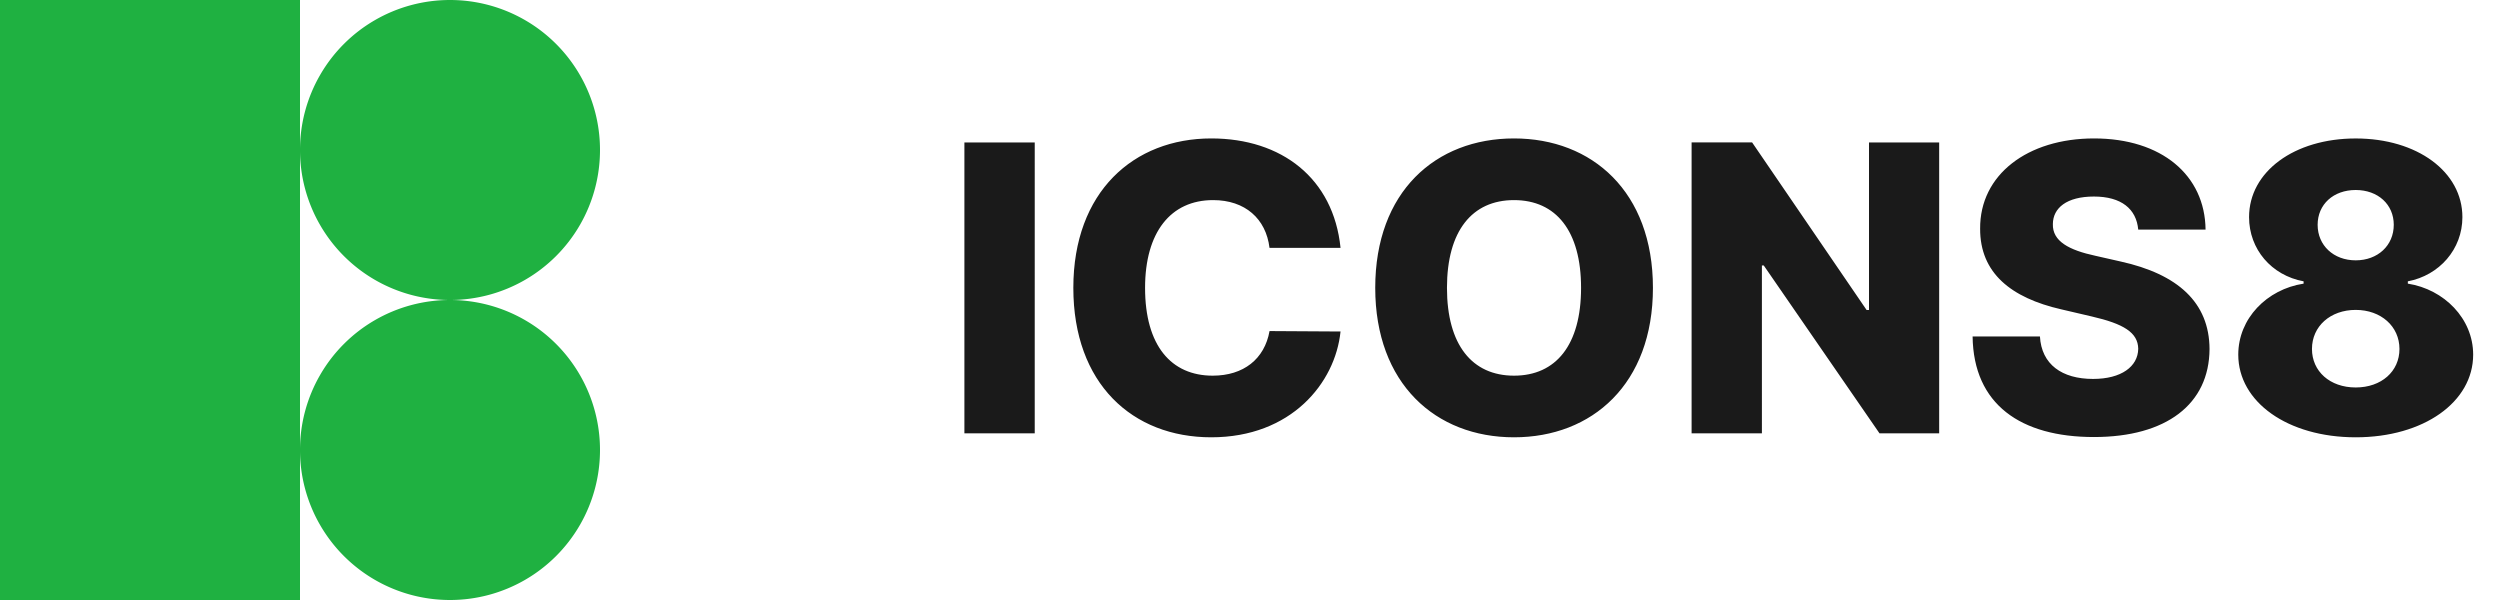
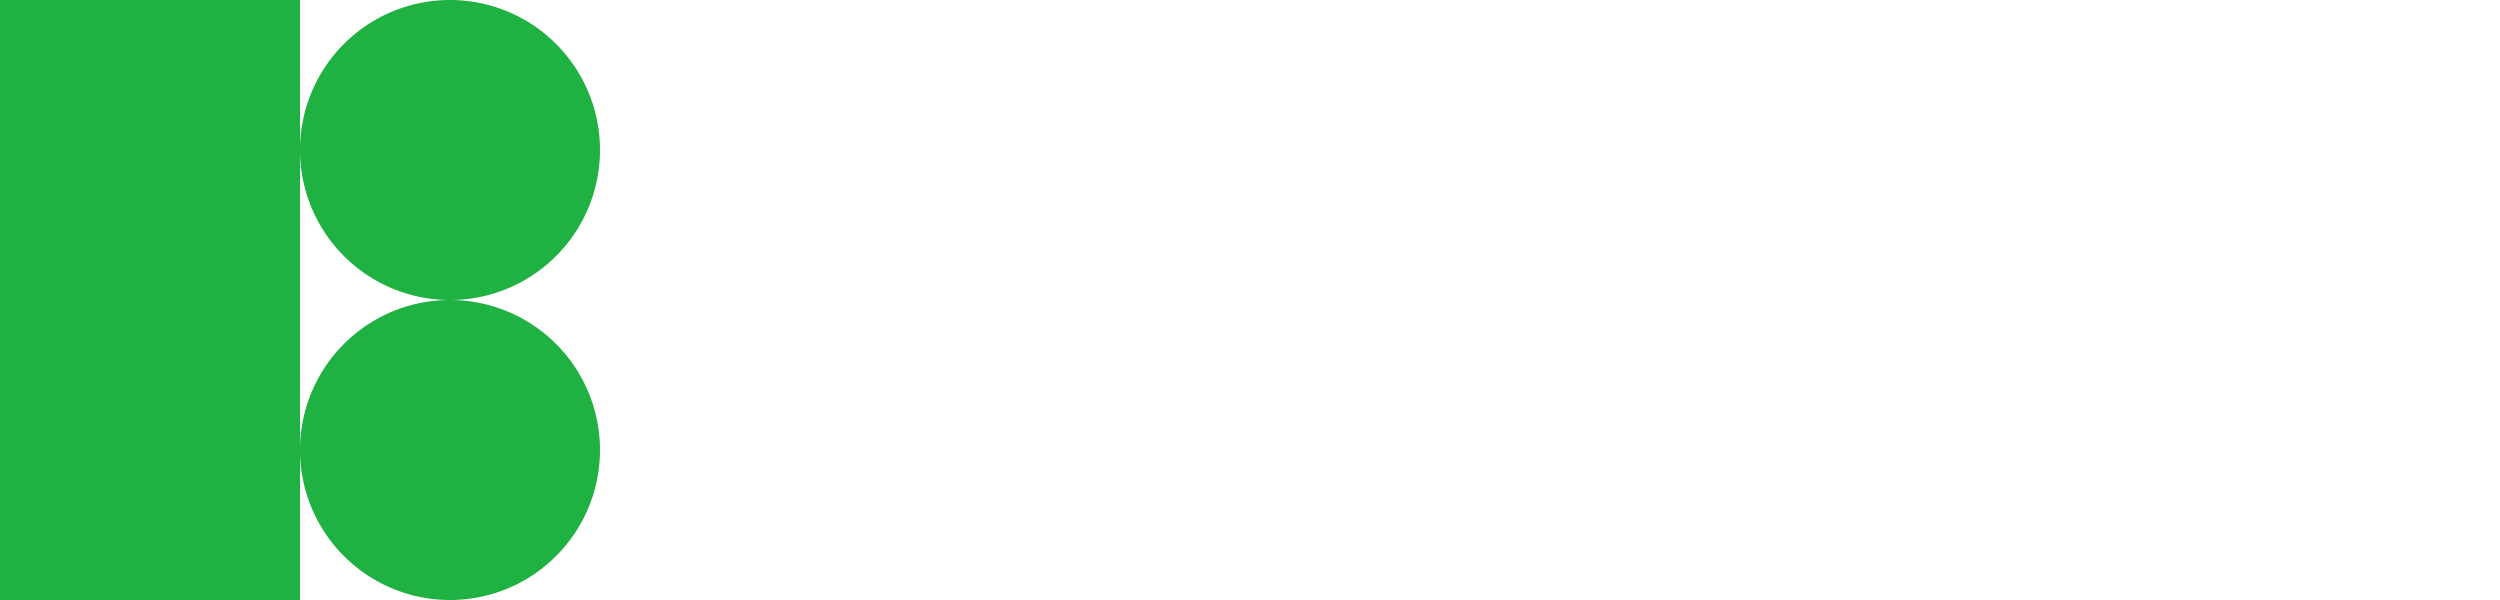
<svg xmlns="http://www.w3.org/2000/svg" width="75" height="18" fill="none" viewBox="0 0 75 18">
  <path fill="#1FB141" d="M9 0H0v18h9V0z" />
  <path fill="#1FB141" d="M13.5 9a4.5 4.5 0 100-9 4.5 4.5 0 000 9zm0 9a4.5 4.5 0 100-9 4.5 4.5 0 000 9z" />
-   <path fill="#1A1A1A" d="M31.042 4.273h-2.11V13h2.11V4.273zm9.174 3.162c-.213-2.088-1.769-3.282-3.878-3.282-2.327 0-4.138 1.598-4.138 4.483 0 2.873 1.769 4.483 4.138 4.483 2.395 0 3.72-1.627 3.878-3.174l-2.13-.013c-.15.84-.78 1.338-1.705 1.338-1.245 0-2.029-.9-2.029-2.634 0-1.666.767-2.633 2.041-2.633.96 0 1.586.558 1.692 1.432h2.13zm9.372 1.201c0-2.885-1.824-4.483-4.168-4.483-2.352 0-4.163 1.598-4.163 4.483 0 2.873 1.811 4.483 4.163 4.483 2.344 0 4.168-1.598 4.168-4.483zm-2.156 0c0 1.71-.75 2.634-2.012 2.634-1.257 0-2.011-.925-2.011-2.634 0-1.708.754-2.633 2.011-2.633 1.262 0 2.012.925 2.012 2.633zm10.743-4.363H56.07V9.3h-.072l-3.435-5.028h-1.815V13h2.109V7.963h.055L56.385 13h1.79V4.273zm5.972 2.616h2.02c-.017-1.632-1.317-2.736-3.346-2.736-1.994 0-3.43 1.087-3.417 2.71-.004 1.326.925 2.072 2.433 2.417l.912.213c.959.221 1.39.481 1.398.971-.009.533-.507.904-1.355.904-.934 0-1.547-.435-1.594-1.274h-2.02c.026 2.04 1.445 3.017 3.64 3.017 2.172 0 3.46-.985 3.468-2.642-.008-1.394-.95-2.246-2.672-2.625l-.75-.17c-.792-.171-1.295-.435-1.278-.955.004-.478.413-.823 1.231-.823.823 0 1.274.371 1.33.993zm6.524 6.23c2.042 0 3.524-1.06 3.524-2.48 0-1.082-.873-1.96-1.96-2.13V8.44c.946-.179 1.637-.963 1.637-1.926 0-1.36-1.355-2.36-3.2-2.36-1.846 0-3.2.997-3.2 2.36 0 .963.672 1.747 1.636 1.926v.069c-1.104.17-1.96 1.048-1.96 2.13 0 1.42 1.482 2.48 3.523 2.48zm0-1.495c-.775 0-1.312-.486-1.312-1.155 0-.682.554-1.172 1.312-1.172.759 0 1.313.494 1.313 1.172 0 .673-.541 1.155-1.313 1.155zm0-3.814c-.664 0-1.142-.448-1.142-1.066 0-.613.473-1.044 1.142-1.044.67 0 1.142.435 1.142 1.044 0 .622-.481 1.066-1.142 1.066z" />
</svg>